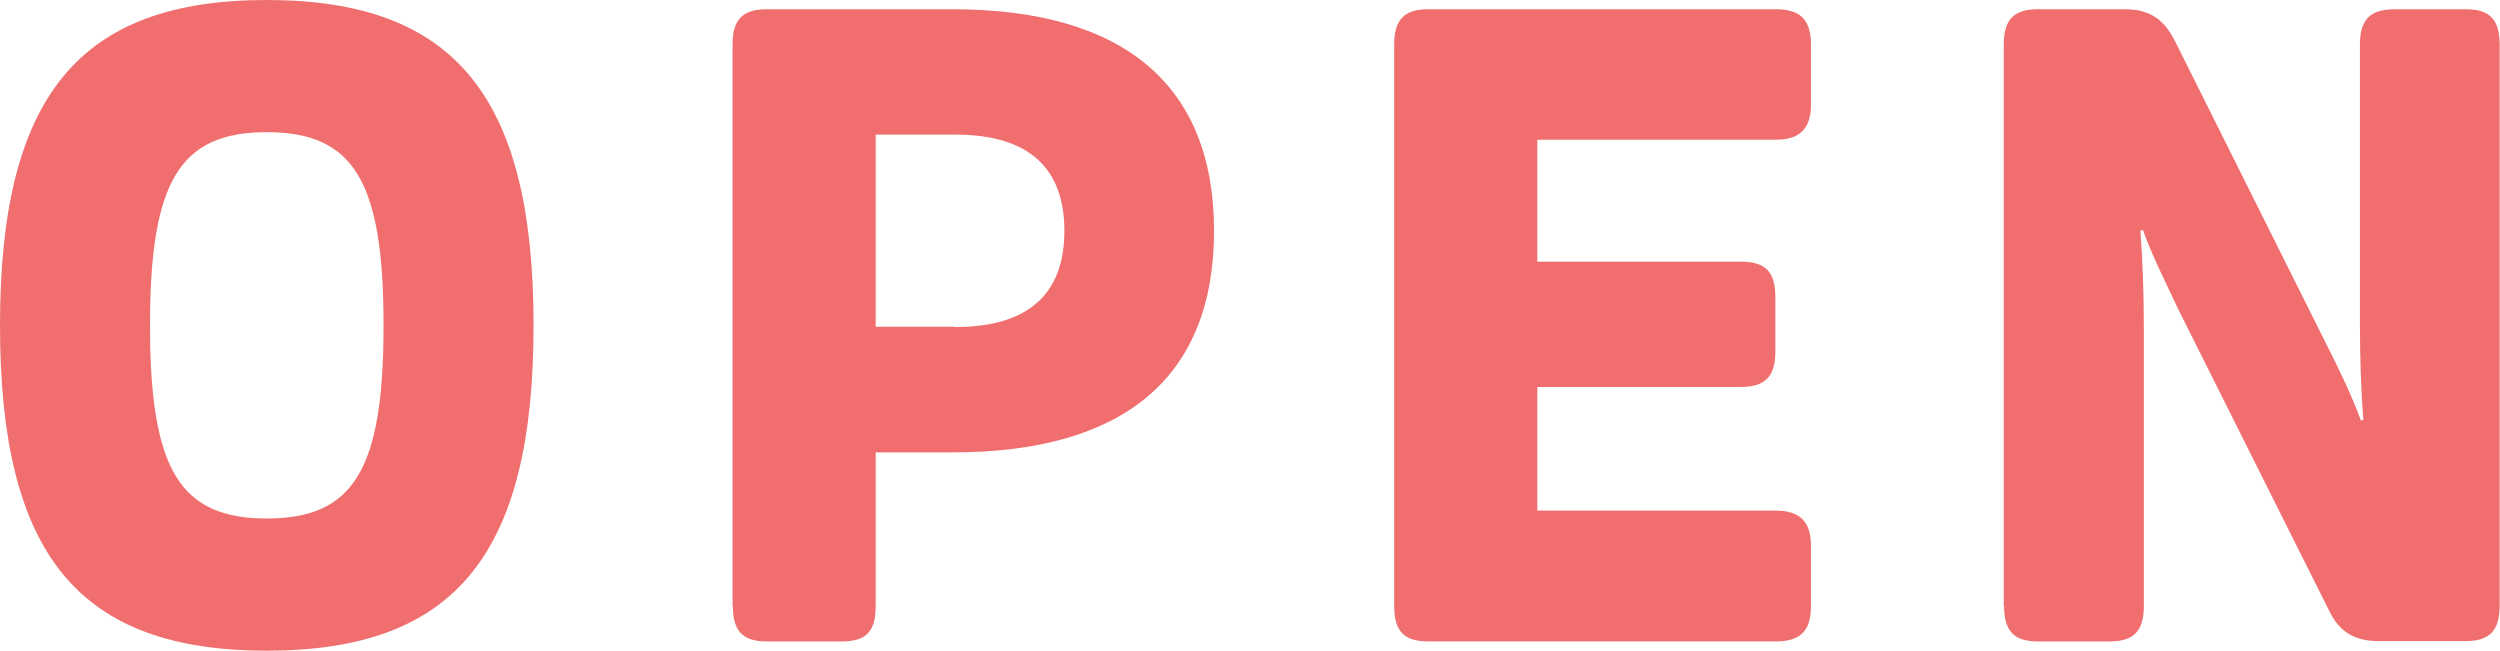
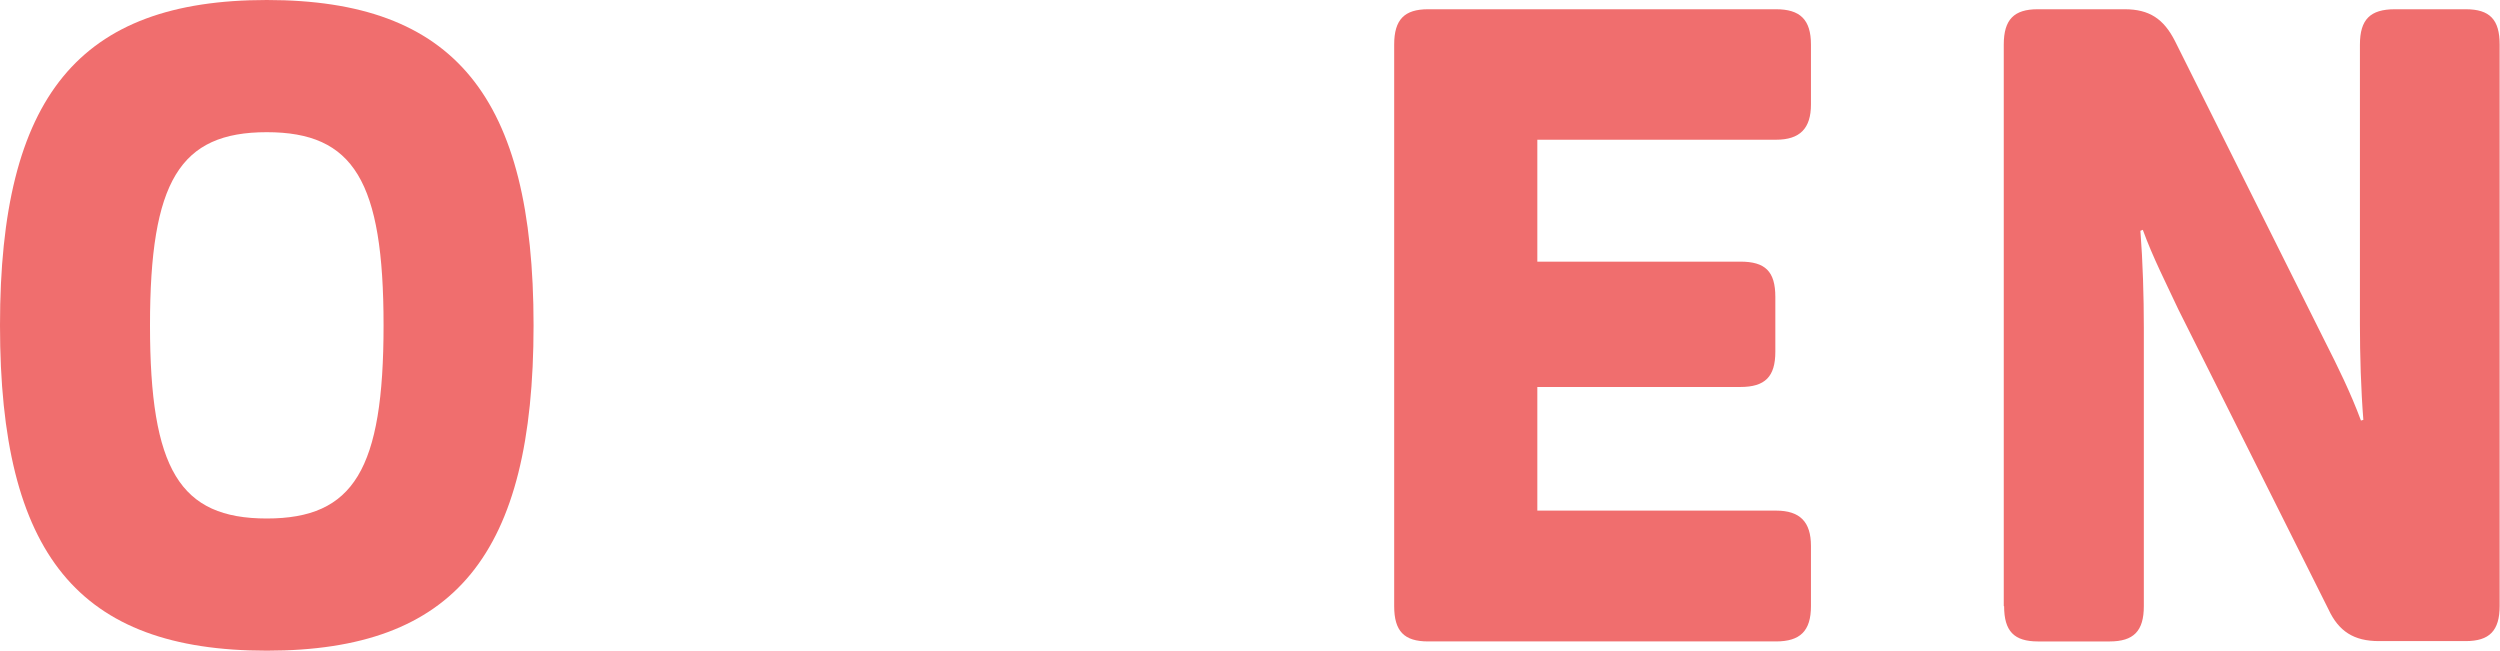
<svg xmlns="http://www.w3.org/2000/svg" id="_レイヤー_2" data-name="レイヤー 2" width="73" height="19" viewBox="0 0 73 19">
  <defs>
    <style>
      .cls-1 {
        fill: #f06e6e;
        stroke-width: 0px;
      }
    </style>
  </defs>
  <g id="text">
    <g>
      <path class="cls-1" d="M0,9.5C0,2.81,2.31,0,7.79,0s7.79,2.81,7.79,9.5-2.29,9.5-7.79,9.5S0,16.19,0,9.5ZM11.2,9.5c0-4.21-.87-5.64-3.41-5.64s-3.41,1.43-3.41,5.64.87,5.64,3.41,5.64,3.41-1.43,3.41-5.64Z" />
-       <path class="cls-1" d="M21.39,17.7V1.3c0-.73.3-1.03.99-1.03h5.43c5,0,7.64,2.21,7.64,6.47s-2.61,6.47-7.64,6.47h-2.24v4.49c0,.73-.27,1.03-.99,1.03h-2.19c-.7,0-.99-.3-.99-1.03ZM27.89,9.55c2.12,0,3.19-.95,3.19-2.81s-1.07-2.81-3.19-2.81h-2.32v5.61h2.32Z" />
      <path class="cls-1" d="M40.71,17.7V1.3c0-.73.3-1.03.99-1.03h10.16c.7,0,1.02.3,1.02,1.03v1.75c0,.7-.32,1.03-1.02,1.03h-6.97v3.56h5.93c.72,0,1.02.28,1.02,1.03v1.6c0,.73-.3,1.03-1.02,1.03h-5.93v3.61h6.97c.7,0,1.02.33,1.02,1.03v1.76c0,.73-.32,1.03-1.02,1.03h-10.16c-.7,0-.99-.3-.99-1.03Z" />
      <path class="cls-1" d="M58.51,17.7V1.3c0-.73.3-1.03.99-1.03h2.54c.72,0,1.14.28,1.47.93l4.38,8.77c.37.73.75,1.5,1.05,2.31l.07-.02c-.07-.88-.1-1.9-.1-2.78V1.3c0-.73.3-1.03,1.02-1.03h2.07c.7,0,.99.3.99,1.03v16.39c0,.73-.3,1.03-.99,1.03h-2.54c-.72,0-1.17-.28-1.47-.93l-4.38-8.75c-.35-.75-.75-1.53-1.04-2.33l-.07.03c.07.9.1,1.93.1,2.81v8.15c0,.73-.3,1.03-1,1.03h-2.09c-.7,0-.99-.3-.99-1.03Z" />
    </g>
  </g>
</svg>